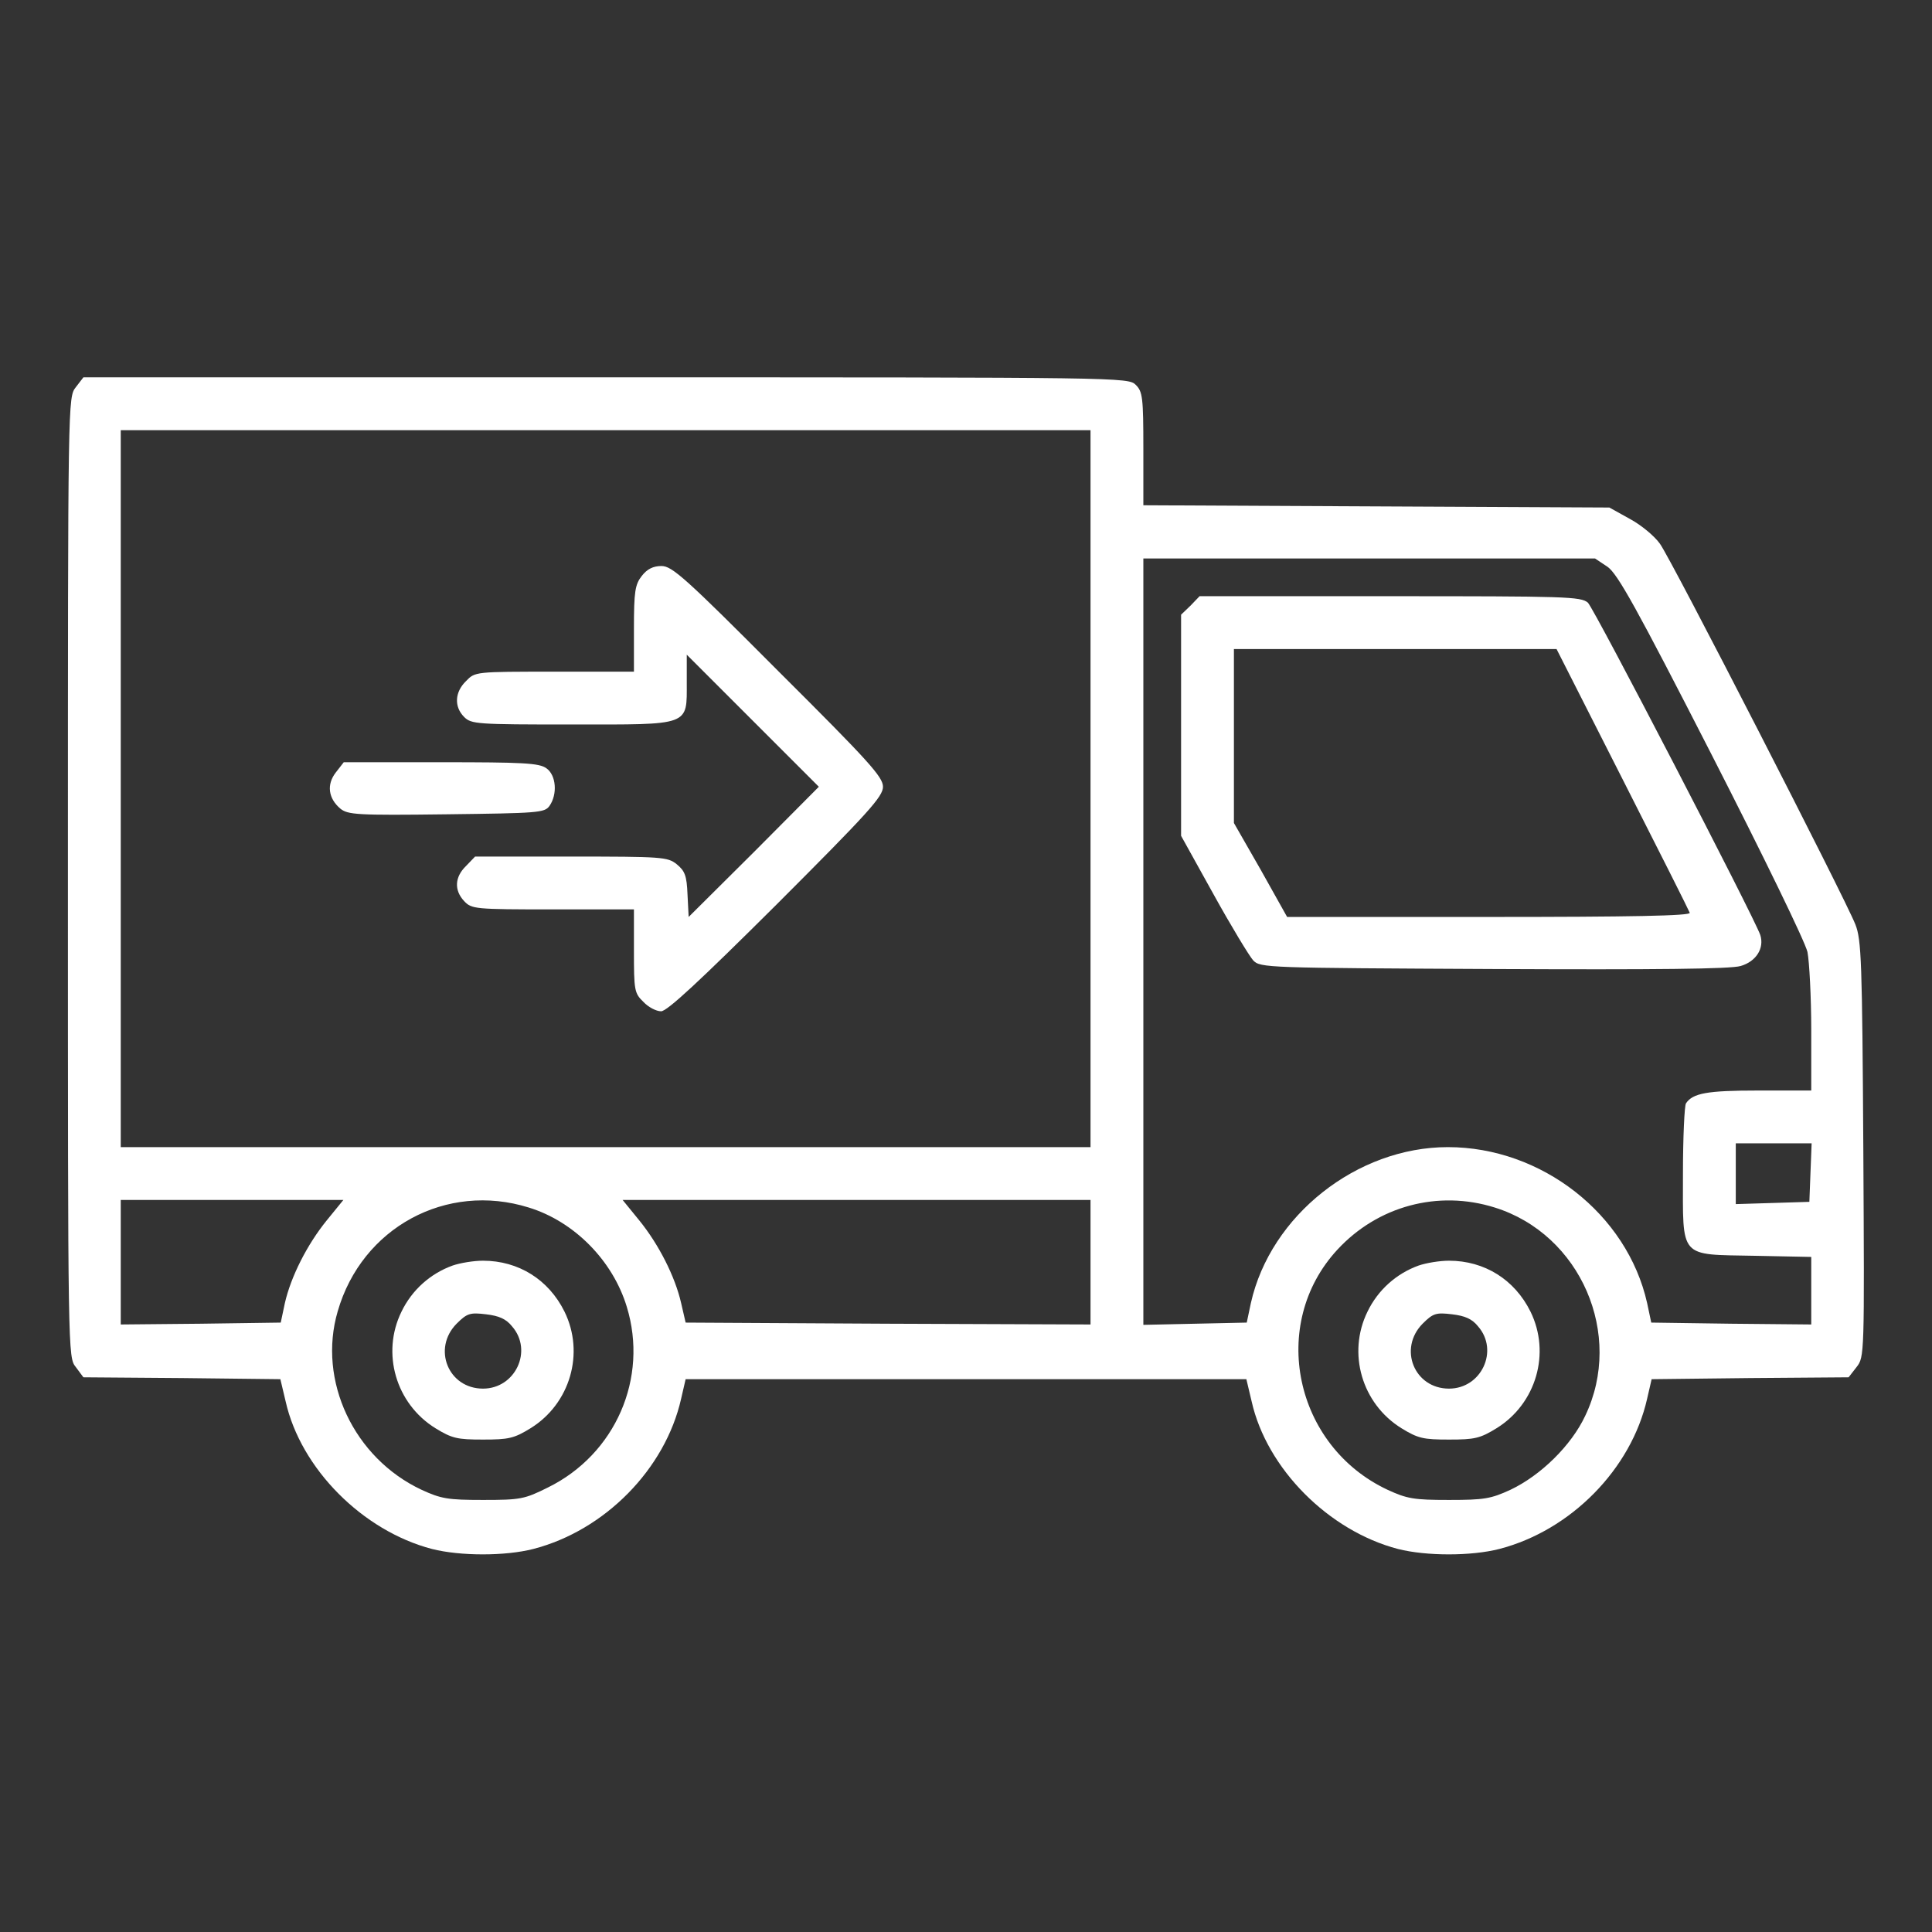
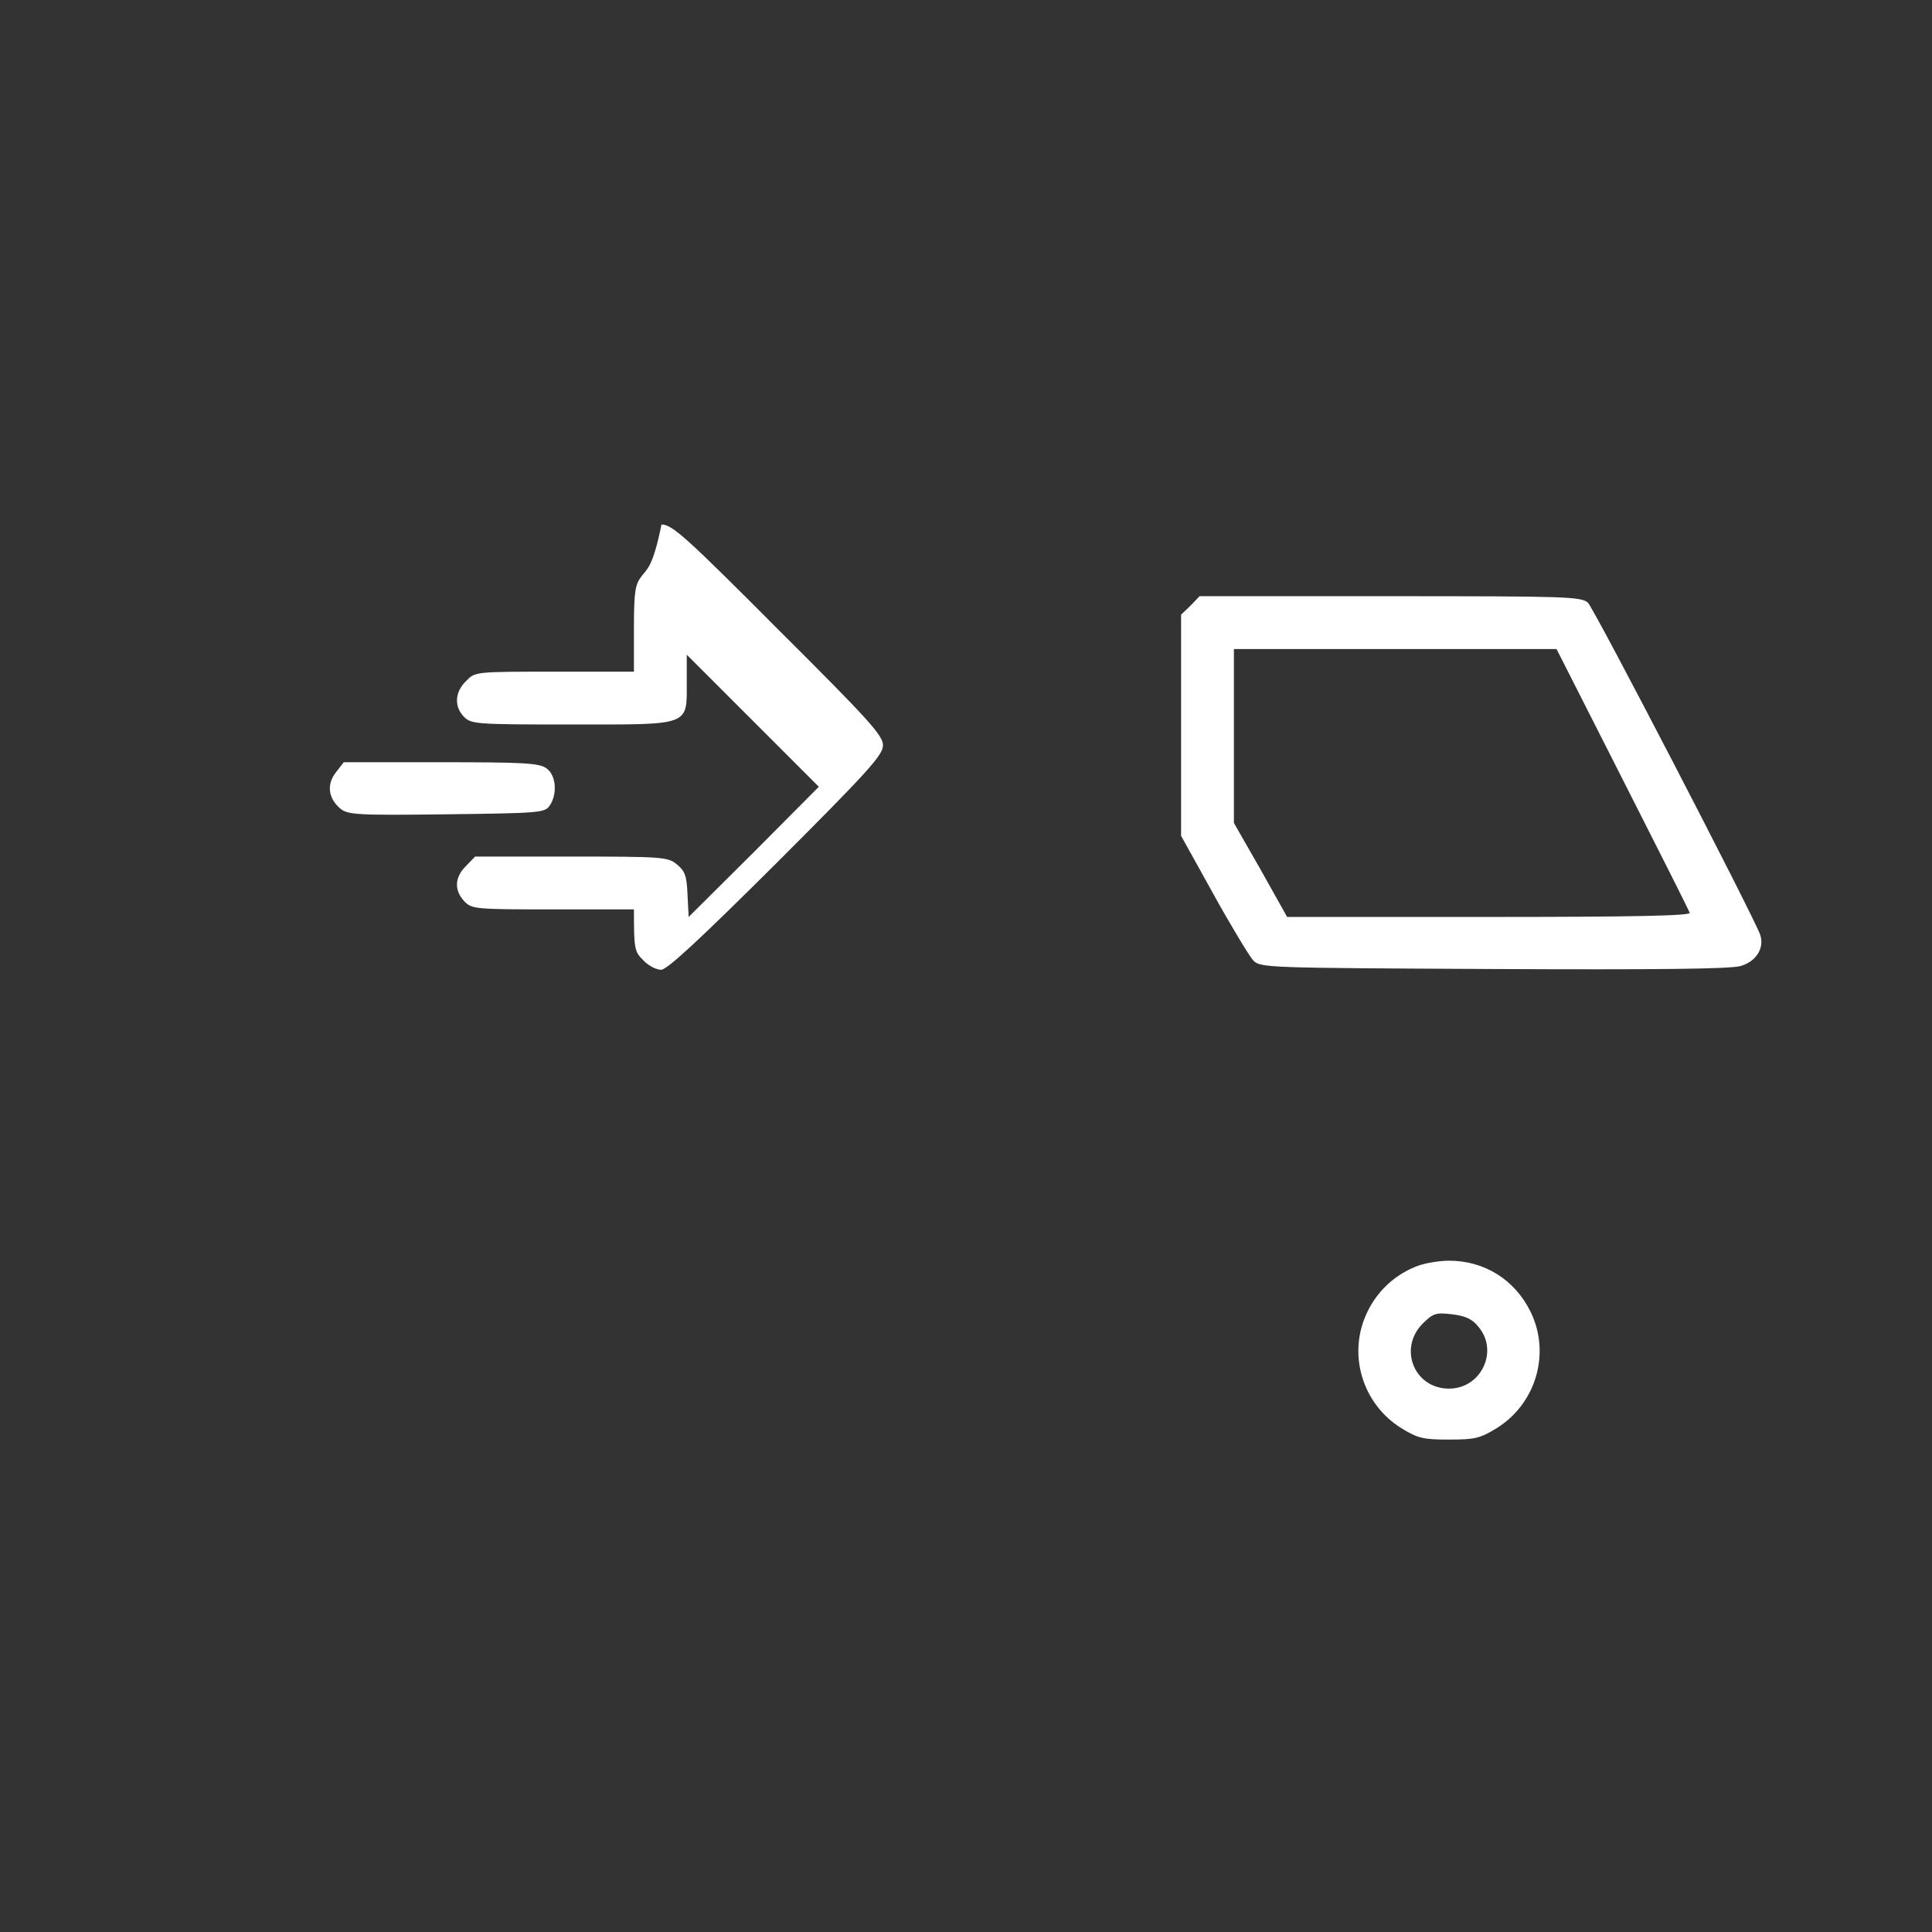
<svg xmlns="http://www.w3.org/2000/svg" version="1.1" id="Слой_1" x="0px" y="0px" viewBox="0 0 512 512" style="enable-background:new 0 0 512 512;" xml:space="preserve">
  <rect x="0" y="0" width="512" height="512" fill="#333333" stroke="none" />
  <style type="text/css">
	.st0{fill:#FFFFFF;}
</style>
  <g transform="translate(0,512) scale(0.1,-0.1)">
-     <path class="st0" d="M201,4094c-21-27-21-27-21-1299c0-1269,0-1272,21-1298l20-27l261-2l261-3l14-59c40-178,204-343,388-391   c75-19,194-19,268,0c190,49,350,212,392,398l12,52h743h743l14-59c40-178,204-343,388-391c75-19,194-19,268,0   c190,49,350,212,392,398l12,52l261,3l261,2l21,27c21,27,21,30,18,577c-3,499-5,555-21,596c-28,71-489,970-518,1009   c-14,20-50,50-80,66l-54,30l-617,3l-618,3v149c0,137-2,152-20,170c-20,20-33,20-1404,20H221L201,4094z M2890,3030v-950H1605H320   v950v950h1285h1285V3030z M4260,3618c27-19,76-107,276-498c137-268,248-496,254-523c5-26,10-120,10-207v-160h-141   c-135,0-173-7-191-34c-4-6-8-90-8-187c0-227-12-213,191-217l149-3v-90v-89l-212,2l-212,3l-11,52c-53,236-280,413-528,413   c-241,0-470-181-522-413l-11-52l-137-3l-137-3v1016v1015h599h598L4260,3618z M4798,2013l-3-78l-97-3l-98-3v81v80h100h101L4798,2013   z M866,1886c-52-64-95-149-111-219l-11-52l-212-3l-212-2v165v165h295h295L866,1886z M1401,1920c121-37,223-141,260-263   c58-189-30-391-209-479c-62-31-73-33-172-33c-93,0-111,3-163,27c-179,84-276,289-222,473C959,1867,1183,1988,1401,1920z M2890,1775   v-165l-537,2l-536,3l-12,52c-16,70-59,155-111,219l-44,54h620h620V1775z M3961,1920c228-71,343-337,240-552c-37-79-118-158-198-196   c-52-24-70-27-163-27s-111,3-163,27c-247,116-315,439-133,636C3651,1924,3811,1967,3961,1920z" />
-     <path class="st0" d="M1701,3594c-18-23-21-41-21-140v-114h-210c-211,0-211,0-235-25c-30-29-32-68-5-95c19-19,33-20,285-20   c317,0,305-5,305,112v73l175-175l175-175l-172-173l-173-172l-3,59c-2,51-7,63-29,81c-24,19-39,20-280,20h-254l-24-25   c-30-29-32-64-5-93c20-21,27-22,235-22h215v-110c0-104,1-112,25-135c13-14,34-25,47-25c16,0,102,80,305,282   c245,245,283,287,283,313s-37,67-278,307c-246,247-281,278-309,278C1731,3620,1715,3612,1701,3594z" />
+     <path class="st0" d="M1701,3594c-18-23-21-41-21-140v-114h-210c-211,0-211,0-235-25c-30-29-32-68-5-95c19-19,33-20,285-20   c317,0,305-5,305,112v73l175-175l175-175l-172-173l-173-172l-3,59c-2,51-7,63-29,81c-24,19-39,20-280,20h-254l-24-25   c-30-29-32-64-5-93c20-21,27-22,235-22h215c0-104,1-112,25-135c13-14,34-25,47-25c16,0,102,80,305,282   c245,245,283,287,283,313s-37,67-278,307c-246,247-281,278-309,278C1731,3620,1715,3612,1701,3594z" />
    <path class="st0" d="M890,3073c-25-32-20-69,12-96c20-16,43-18,280-15c244,3,261,4,274,22c22,31,18,82-8,100c-19,14-63,16-279,16   H911L890,3073z" />
    <path class="st0" d="M3155,3515l-25-24v-293v-293l86-155c47-85,95-164,105-175c19-20,35-20,637-23c431-2,628,0,655,8   c41,12,63,47,52,82c-16,47-440,865-457,881c-19,16-58,17-525,17h-504L3155,3515z M4300,3055c96-189,176-348,178-354   c3-8-156-11-532-11h-535l-70,125l-71,124v231v230h428h427L4300,3055z" />
-     <path class="st0" d="M1199,1766c-58-21-107-64-135-122c-54-110-15-244,90-309c44-27,58-30,126-30s82,3,126,30   c105,65,144,199,90,309c-42,85-122,135-216,135C1255,1779,1219,1773,1199,1766z M1357,1605c56-64,9-165-77-165   c-92,0-135,106-70,172c28,28,36,30,78,25C1322,1633,1341,1625,1357,1605z" />
    <path class="st0" d="M3759,1766c-58-21-107-64-135-122c-54-110-15-244,90-309c44-27,58-30,126-30s82,3,126,30   c105,65,144,199,90,309c-42,85-122,135-216,135C3815,1779,3779,1773,3759,1766z M3917,1605c56-64,9-165-77-165   c-92,0-135,106-70,172c28,28,36,30,78,25C3882,1633,3901,1625,3917,1605z" />
  </g>
</svg>